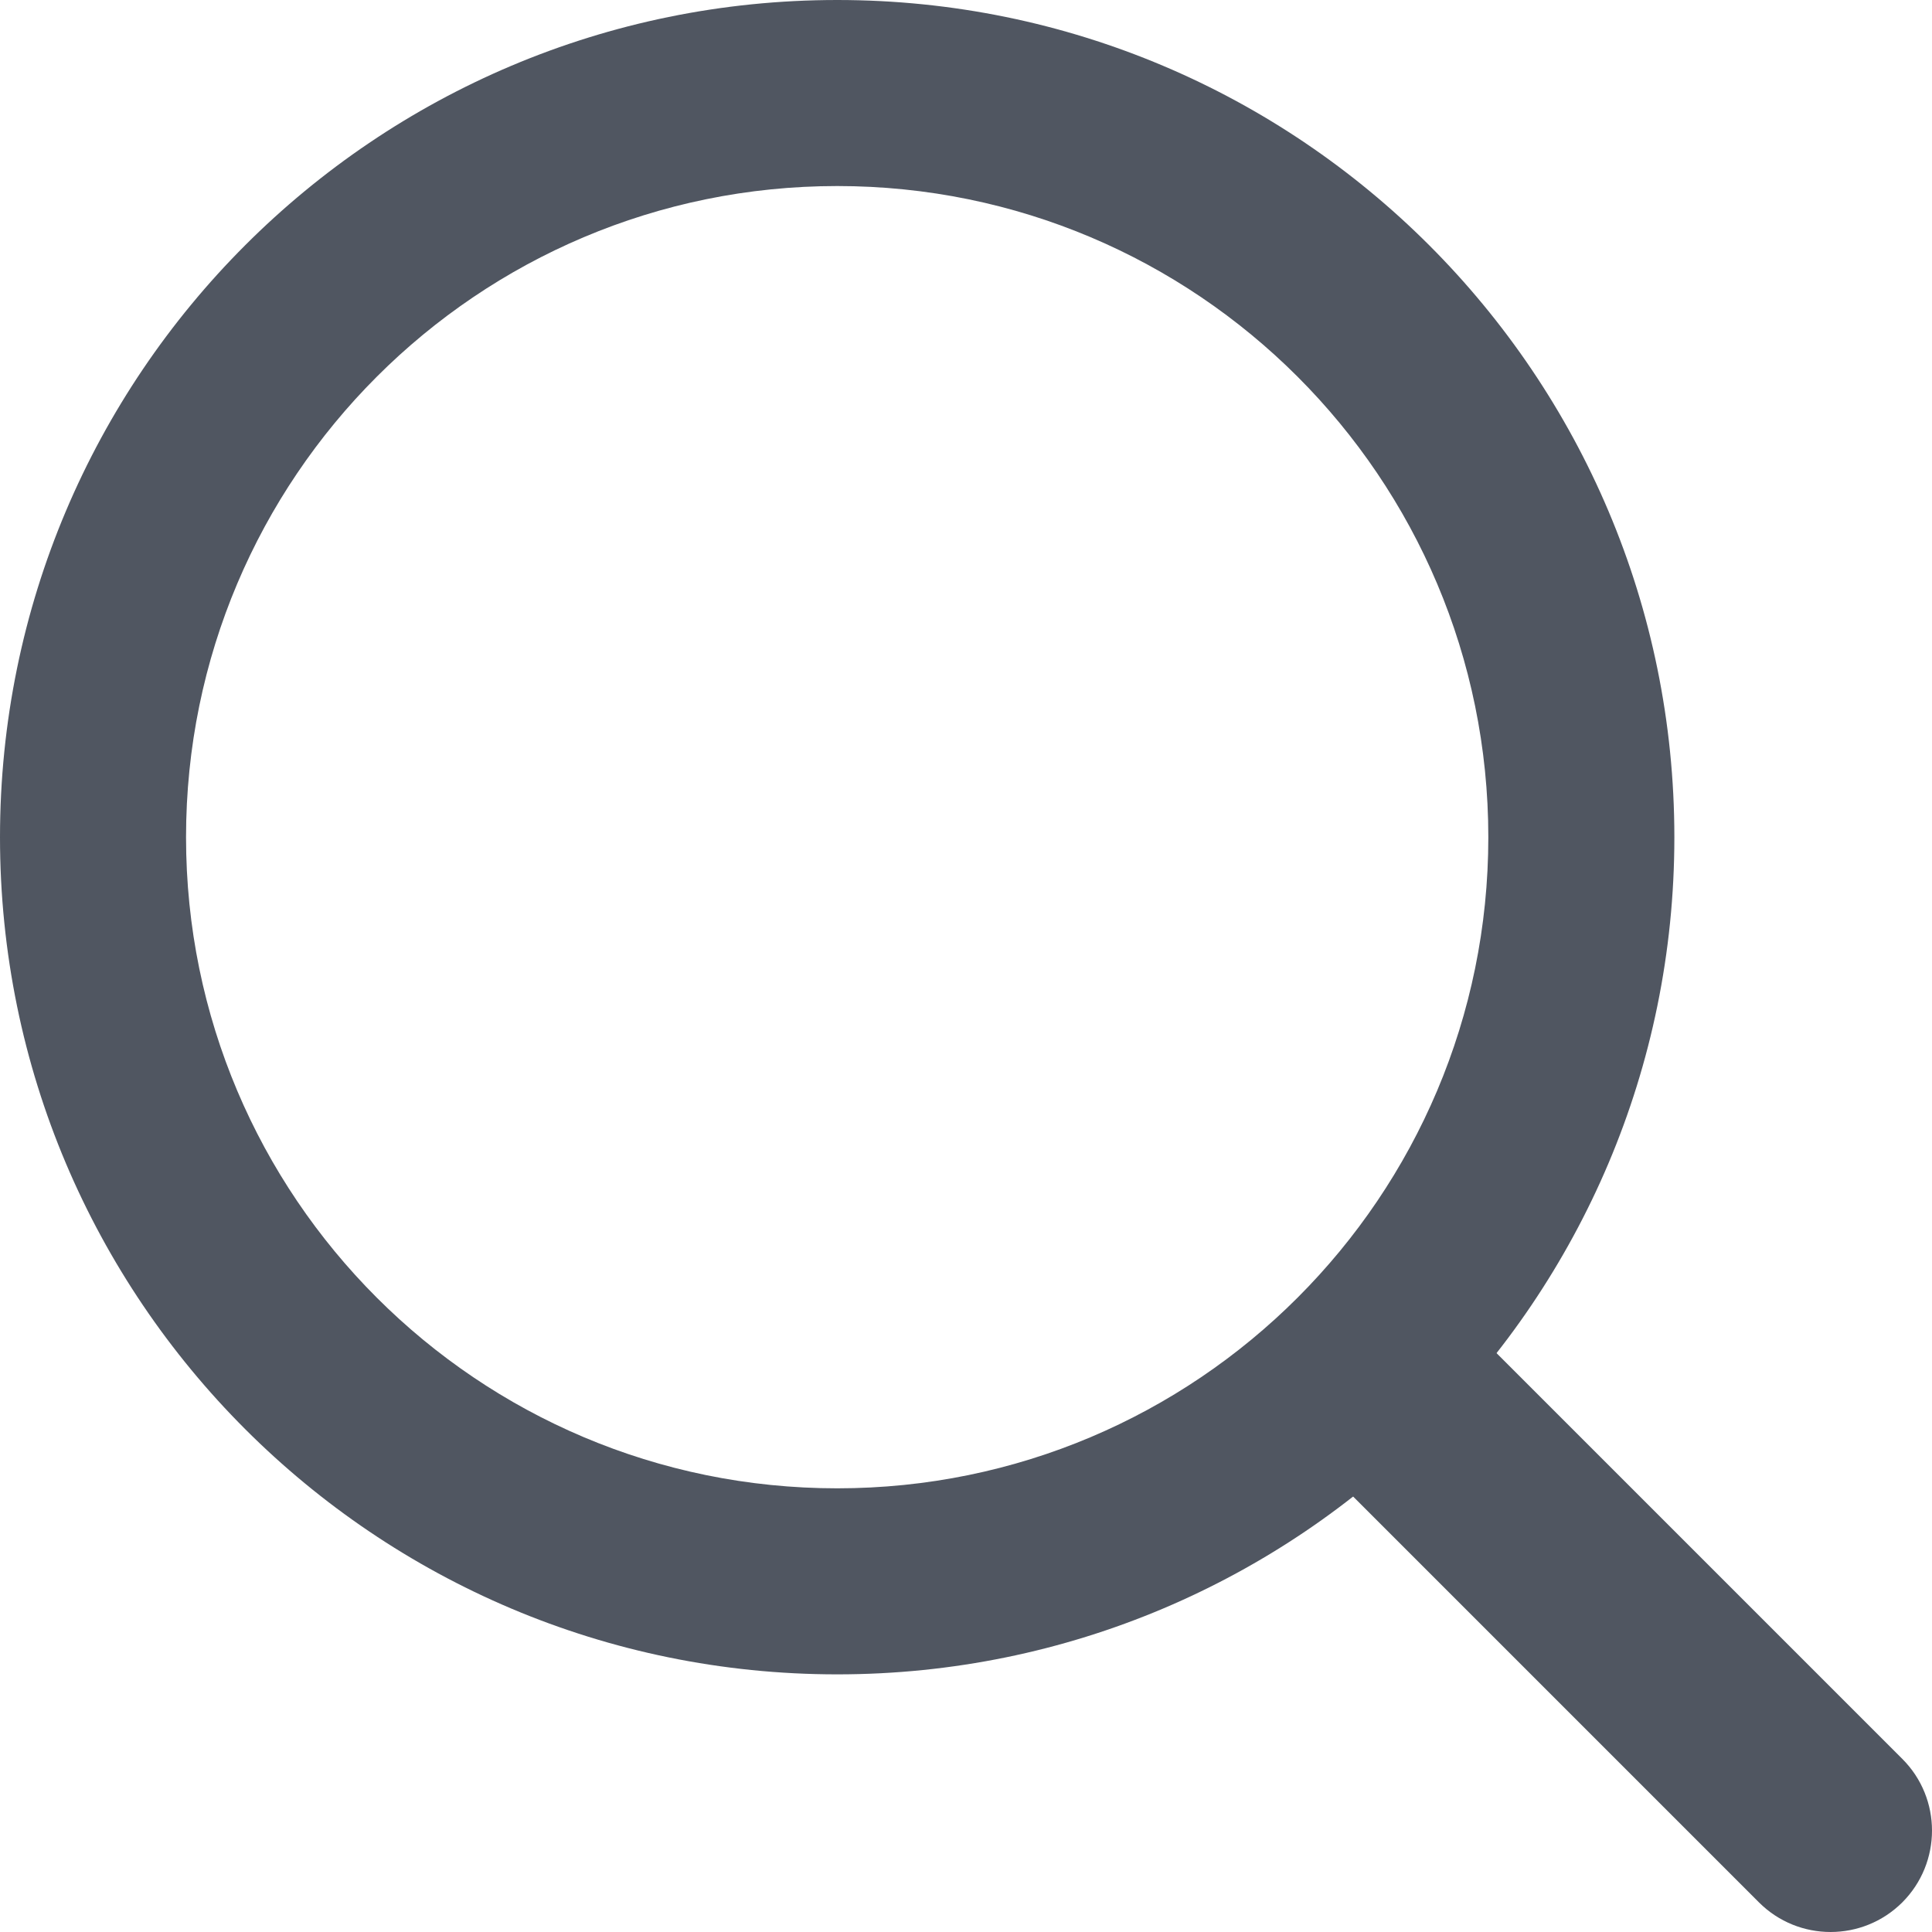
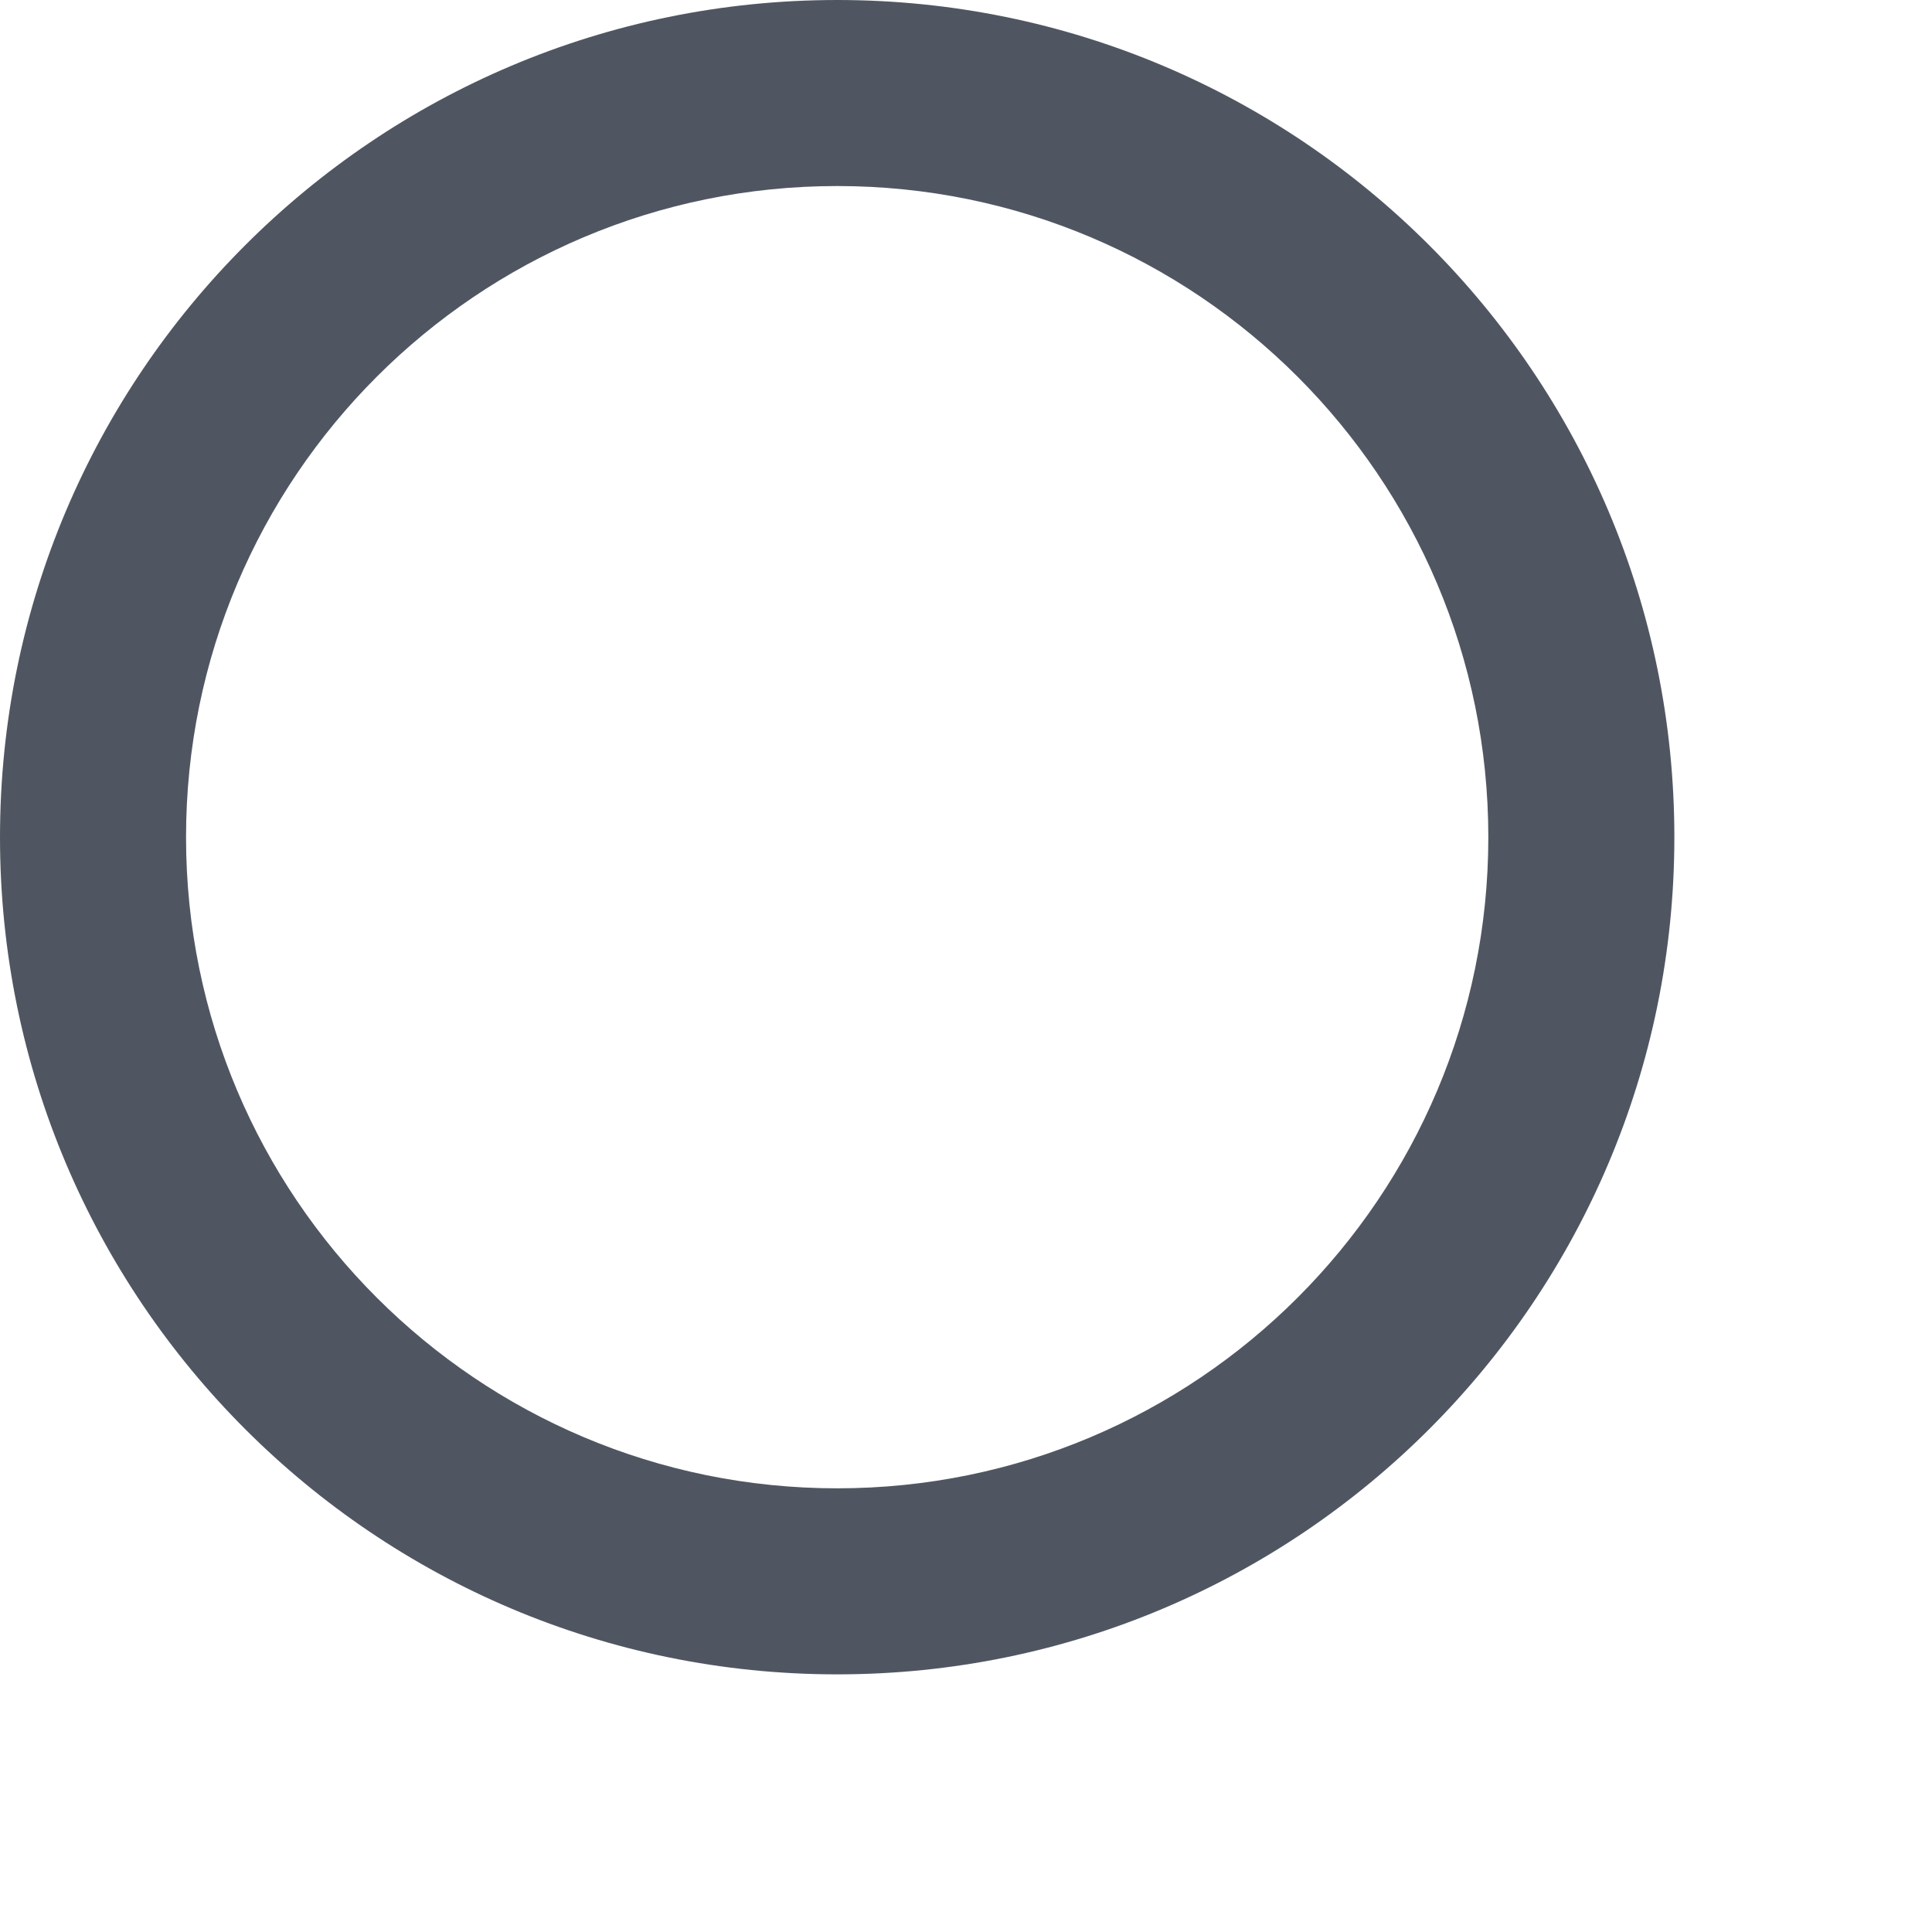
<svg xmlns="http://www.w3.org/2000/svg" width="17" height="17" viewBox="0 0 17 17" fill="none">
  <path fill-rule="evenodd" clip-rule="evenodd" d="M7.367 1.637C4.202 1.637 1.637 4.202 1.637 7.367C1.637 10.531 4.202 13.096 7.367 13.096C10.531 13.096 13.096 10.531 13.096 7.367C13.096 4.202 10.531 1.637 7.367 1.637ZM0 7.367C0 3.298 3.298 0 7.367 0C11.435 0 14.733 3.298 14.733 7.367C14.733 11.435 11.435 14.733 7.367 14.733C3.298 14.733 0 11.435 0 7.367Z" fill="#505661" />
-   <path fill-rule="evenodd" clip-rule="evenodd" d="M11.595 11.595C11.944 11.246 12.509 11.246 12.857 11.595L16.739 15.477C17.087 15.825 17.087 16.39 16.739 16.739C16.39 17.087 15.825 17.087 15.477 16.739L11.595 12.857C11.247 12.508 11.247 11.943 11.595 11.595Z" fill="#505661" />
</svg>